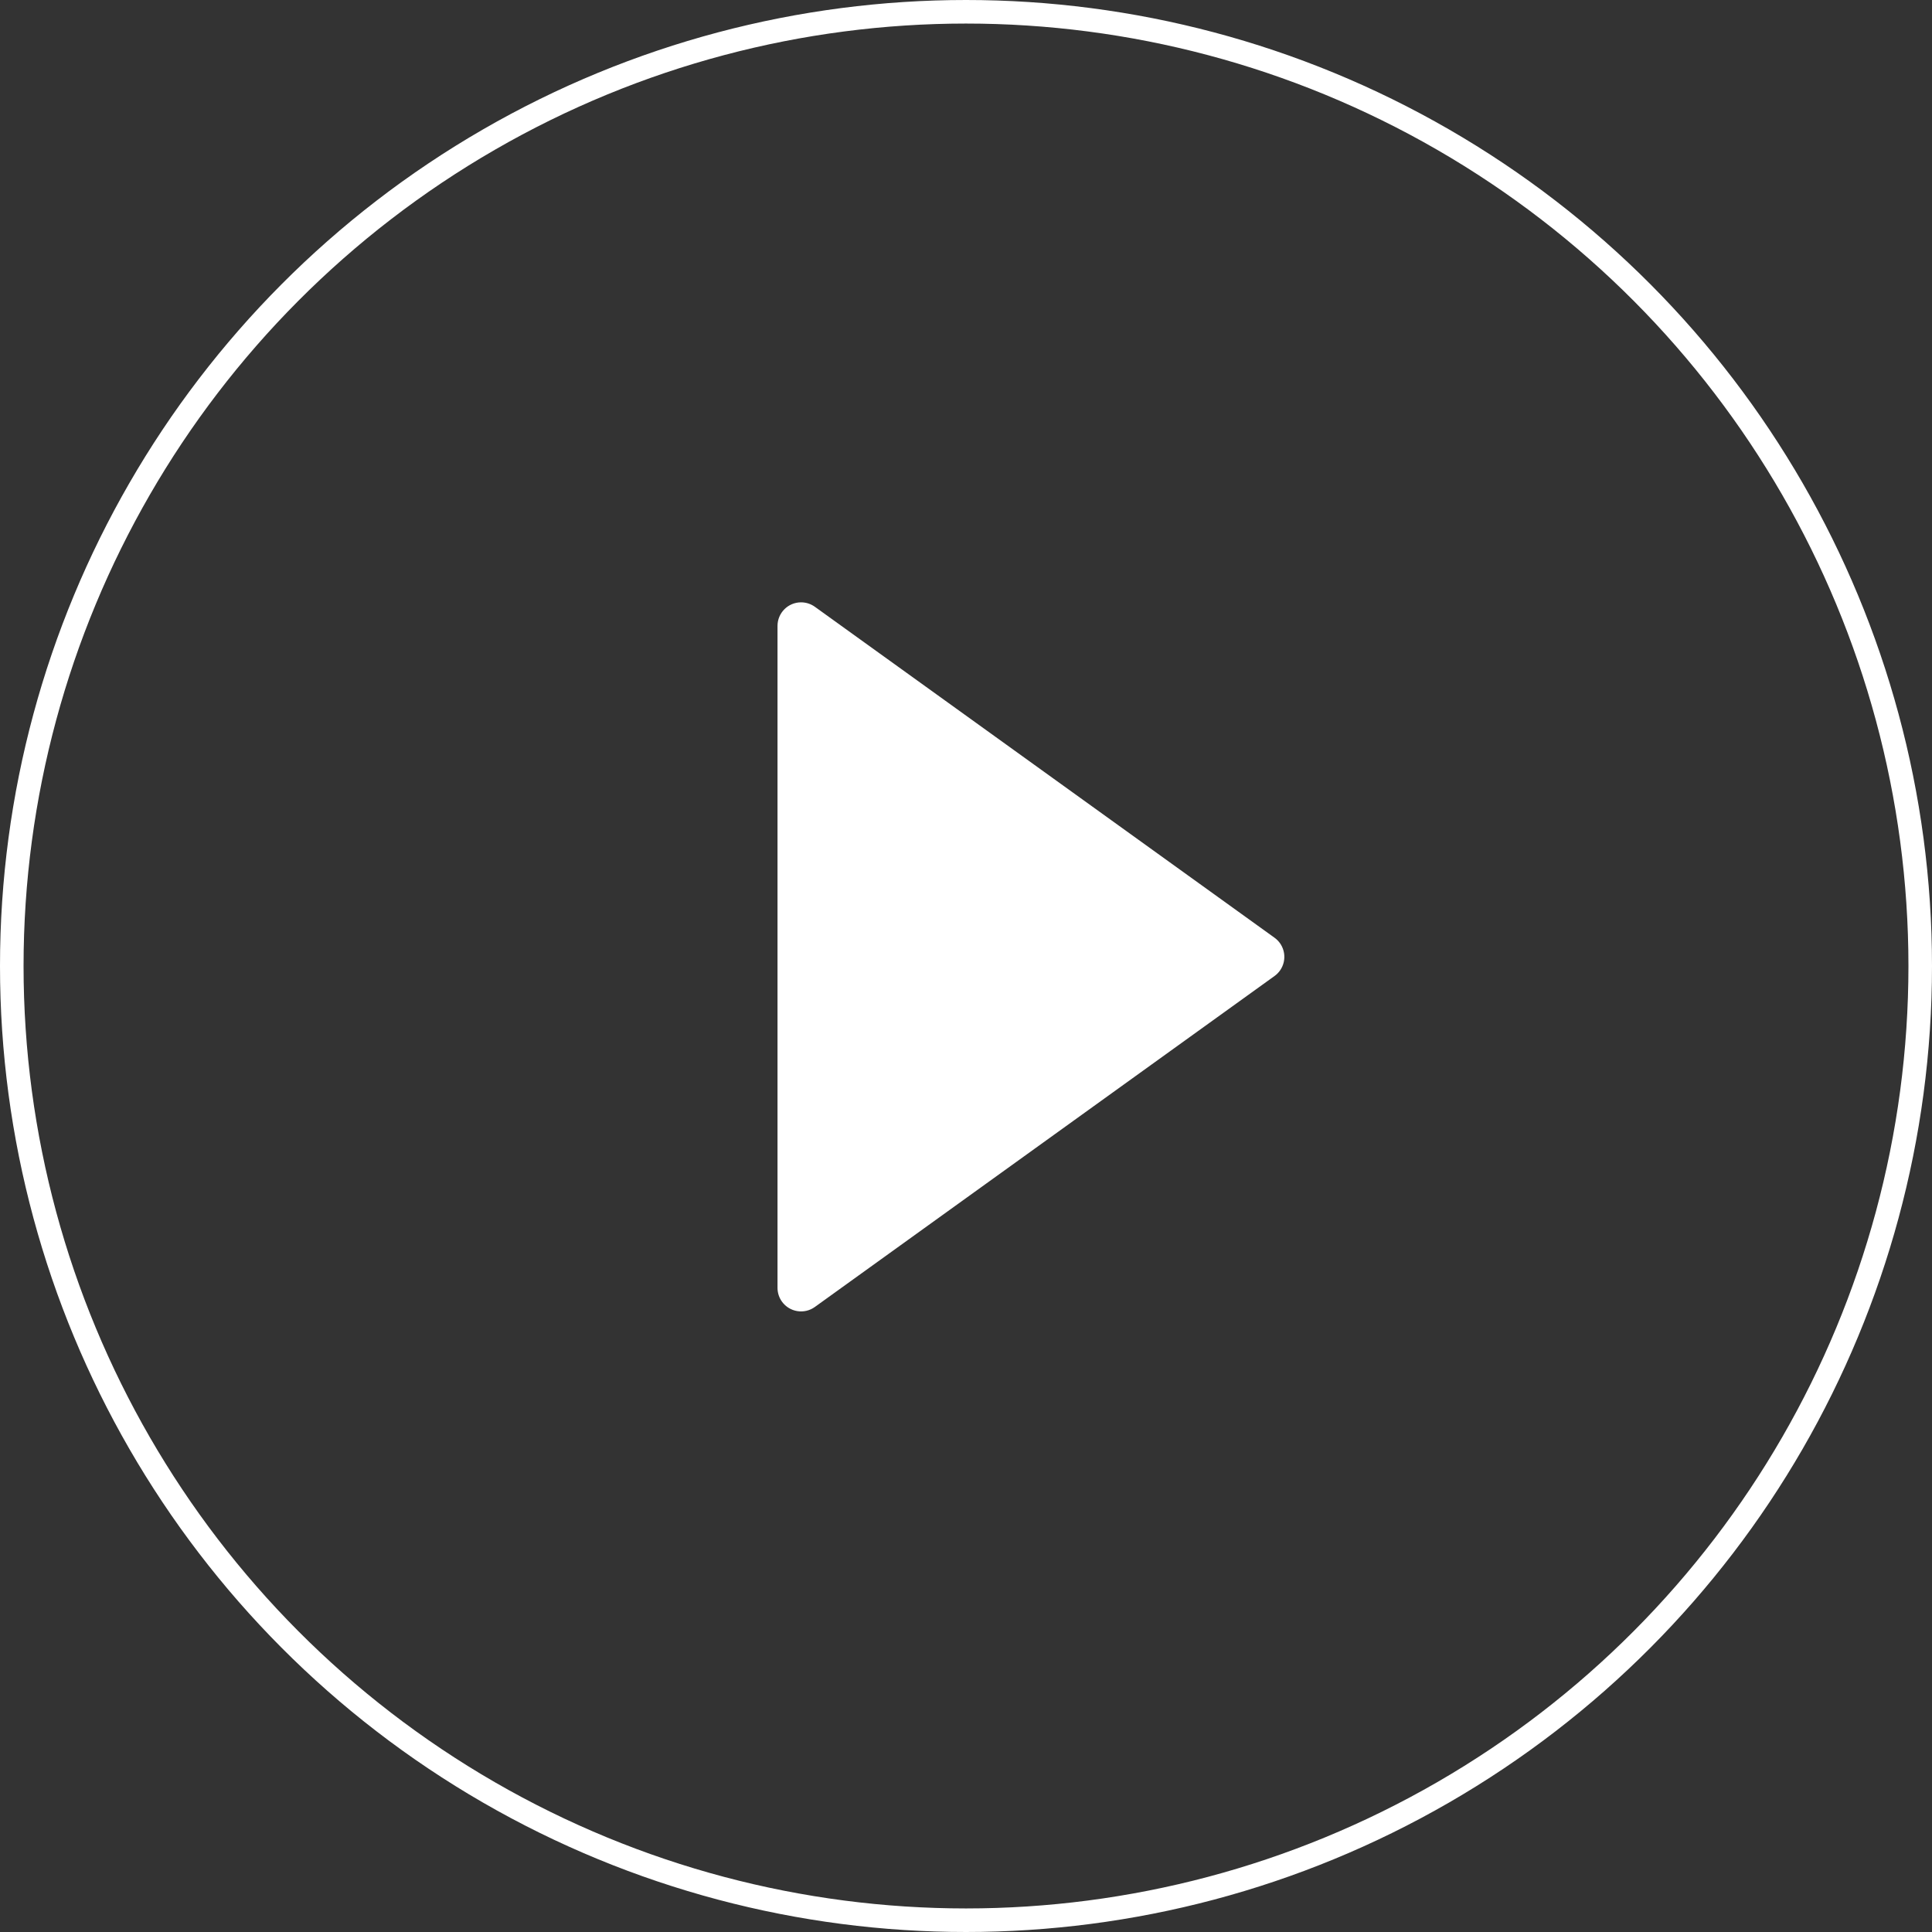
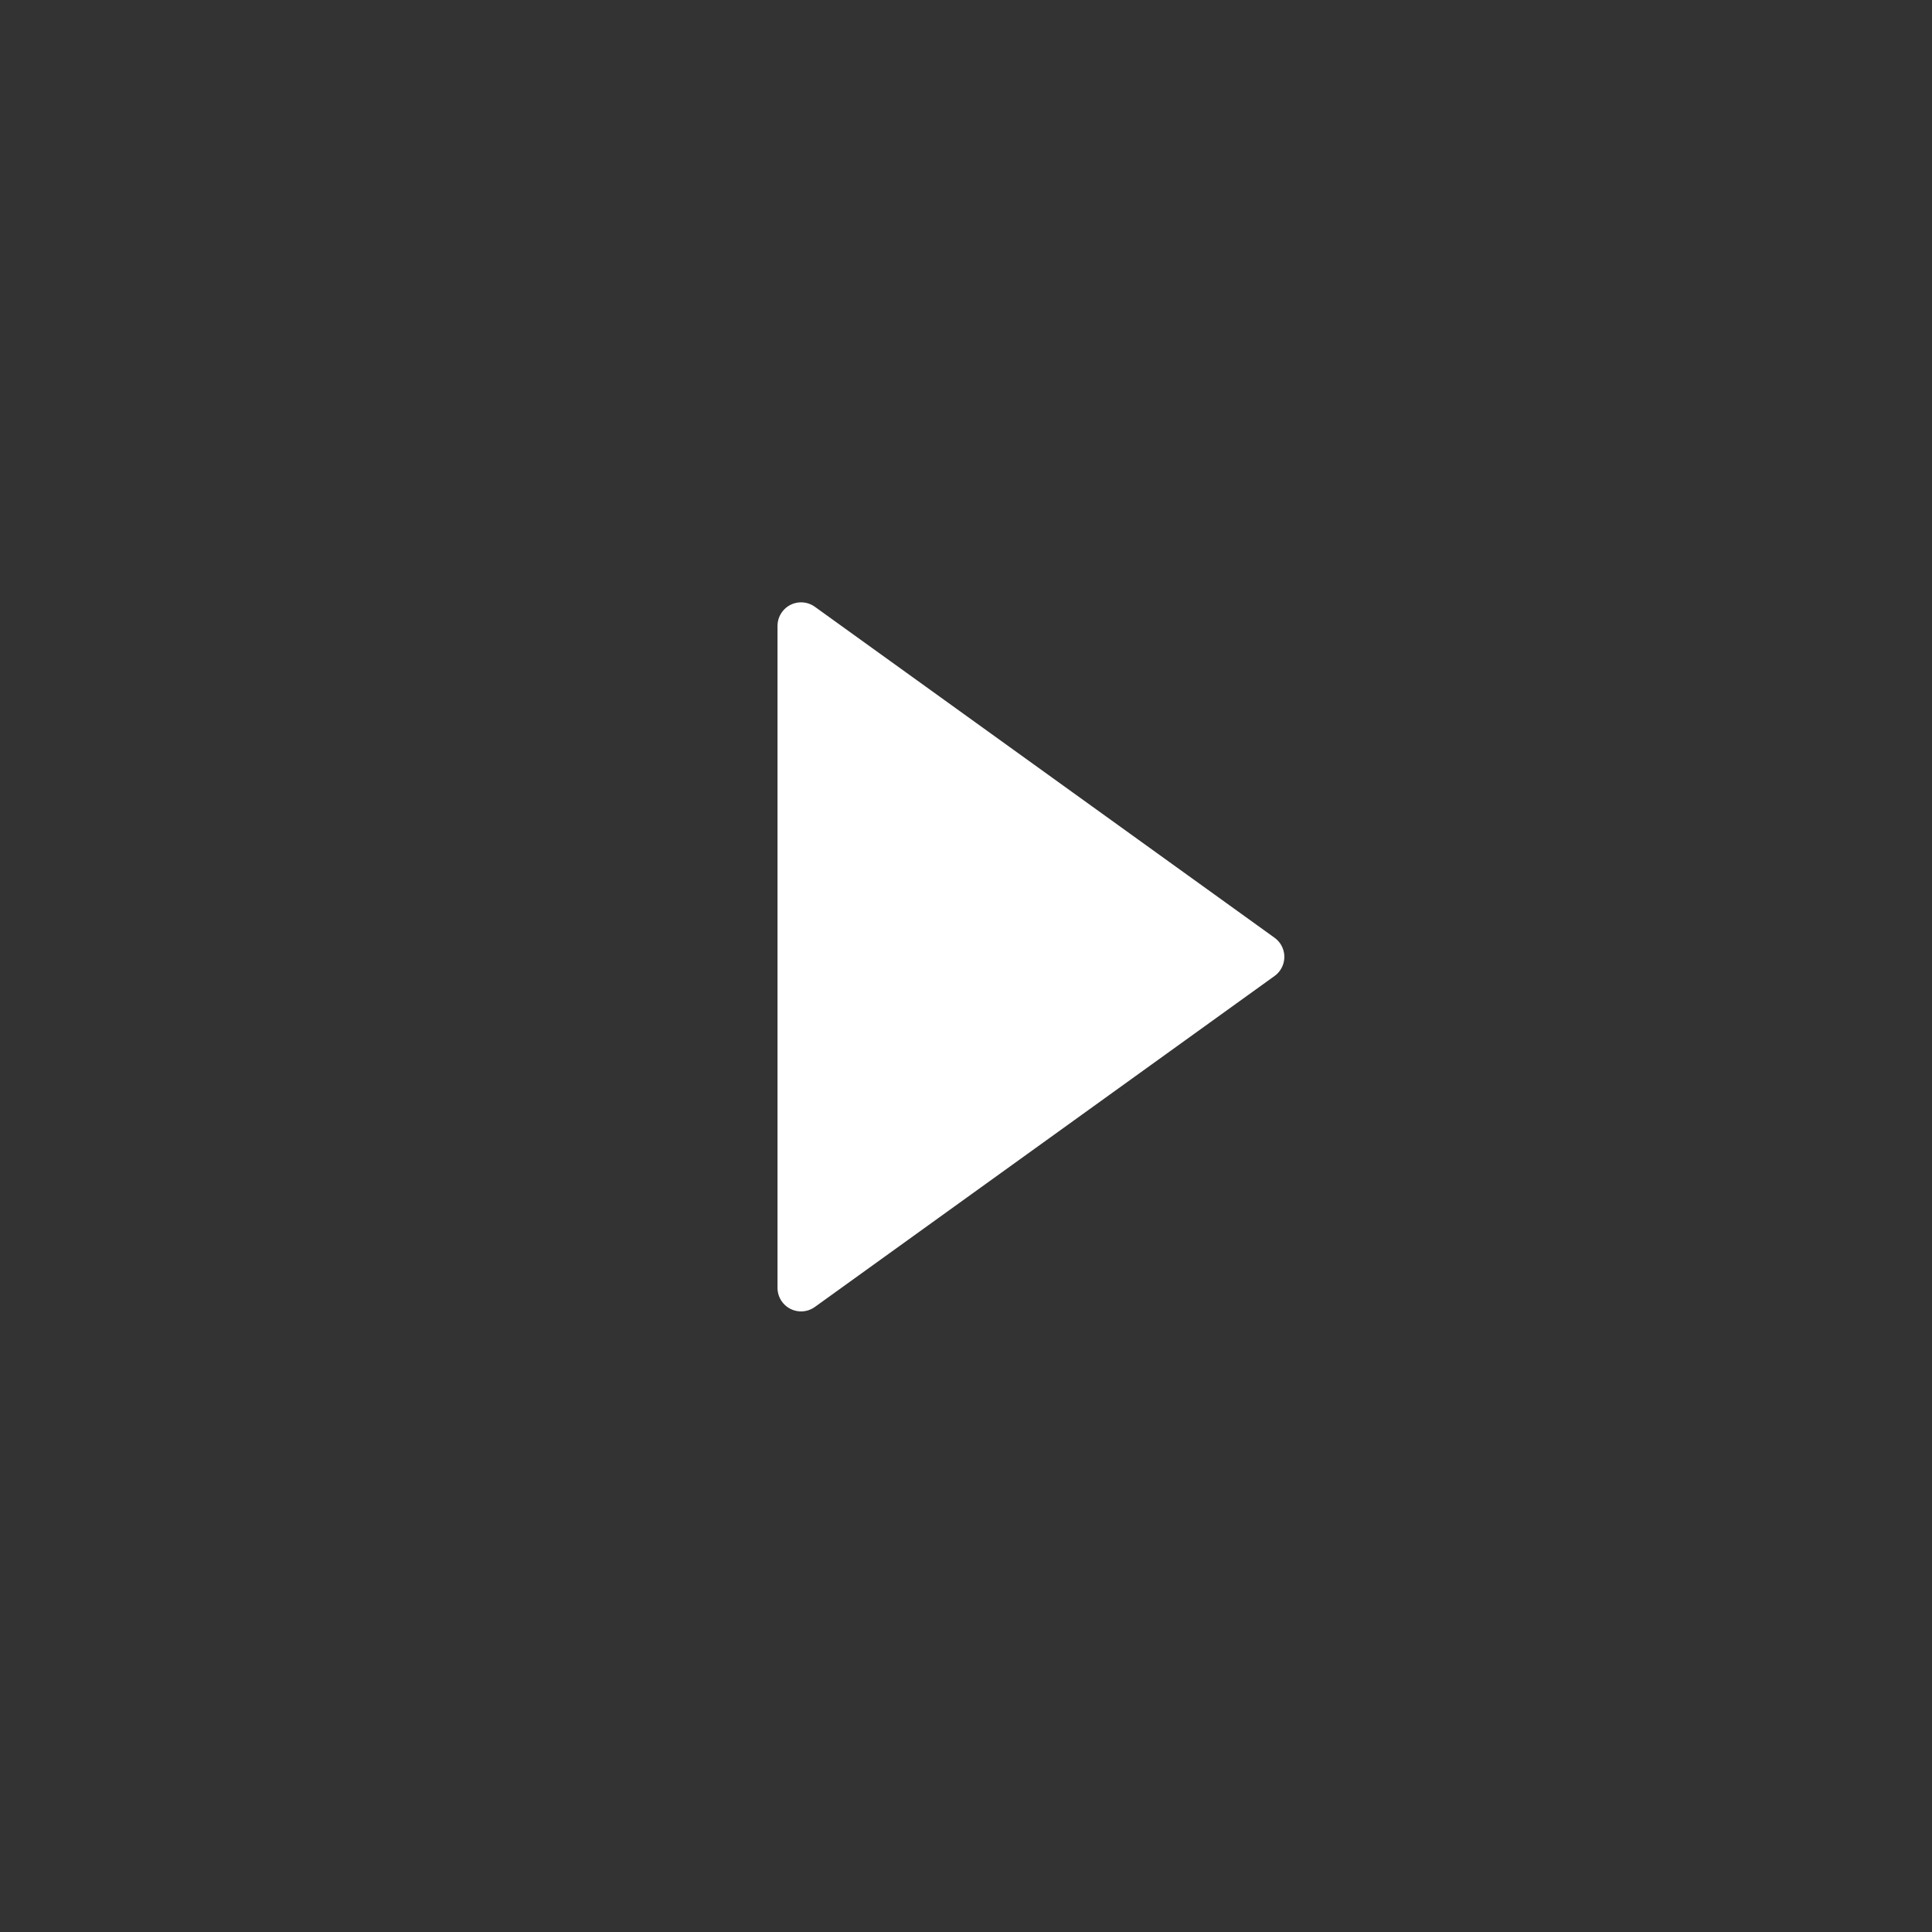
<svg xmlns="http://www.w3.org/2000/svg" width="82px" height="82px" viewBox="0 0 82 82" version="1.1">
  <rect x="0" y="0" width="82" height="82" fill="#333333" stroke="none" />
  <title>Group 8</title>
  <g id="Website" stroke="none" stroke-width="1" fill="none" fill-rule="evenodd">
    <g id="Mobile" transform="translate(-147, -192)">
      <g id="Group-8" transform="translate(147, 192)">
-         <circle id="Oval" stroke="#FFFFFF" cx="41" cy="41" r="40.5" />
        <path d="M34,25.565 C34.21,25.565 34.414,25.631 34.584,25.753 L54.096,39.801 C54.544,40.124 54.646,40.749 54.323,41.197 C54.26,41.284 54.184,41.361 54.096,41.424 L34.584,55.472 C34.136,55.795 33.511,55.693 33.188,55.245 C33.066,55.075 33,54.87 33,54.661 L33,26.565 C33,26.013 33.448,25.565 34,25.565 Z" id="Combined-Shape" fill="#FFFFFF" />
      </g>
    </g>
  </g>
</svg>